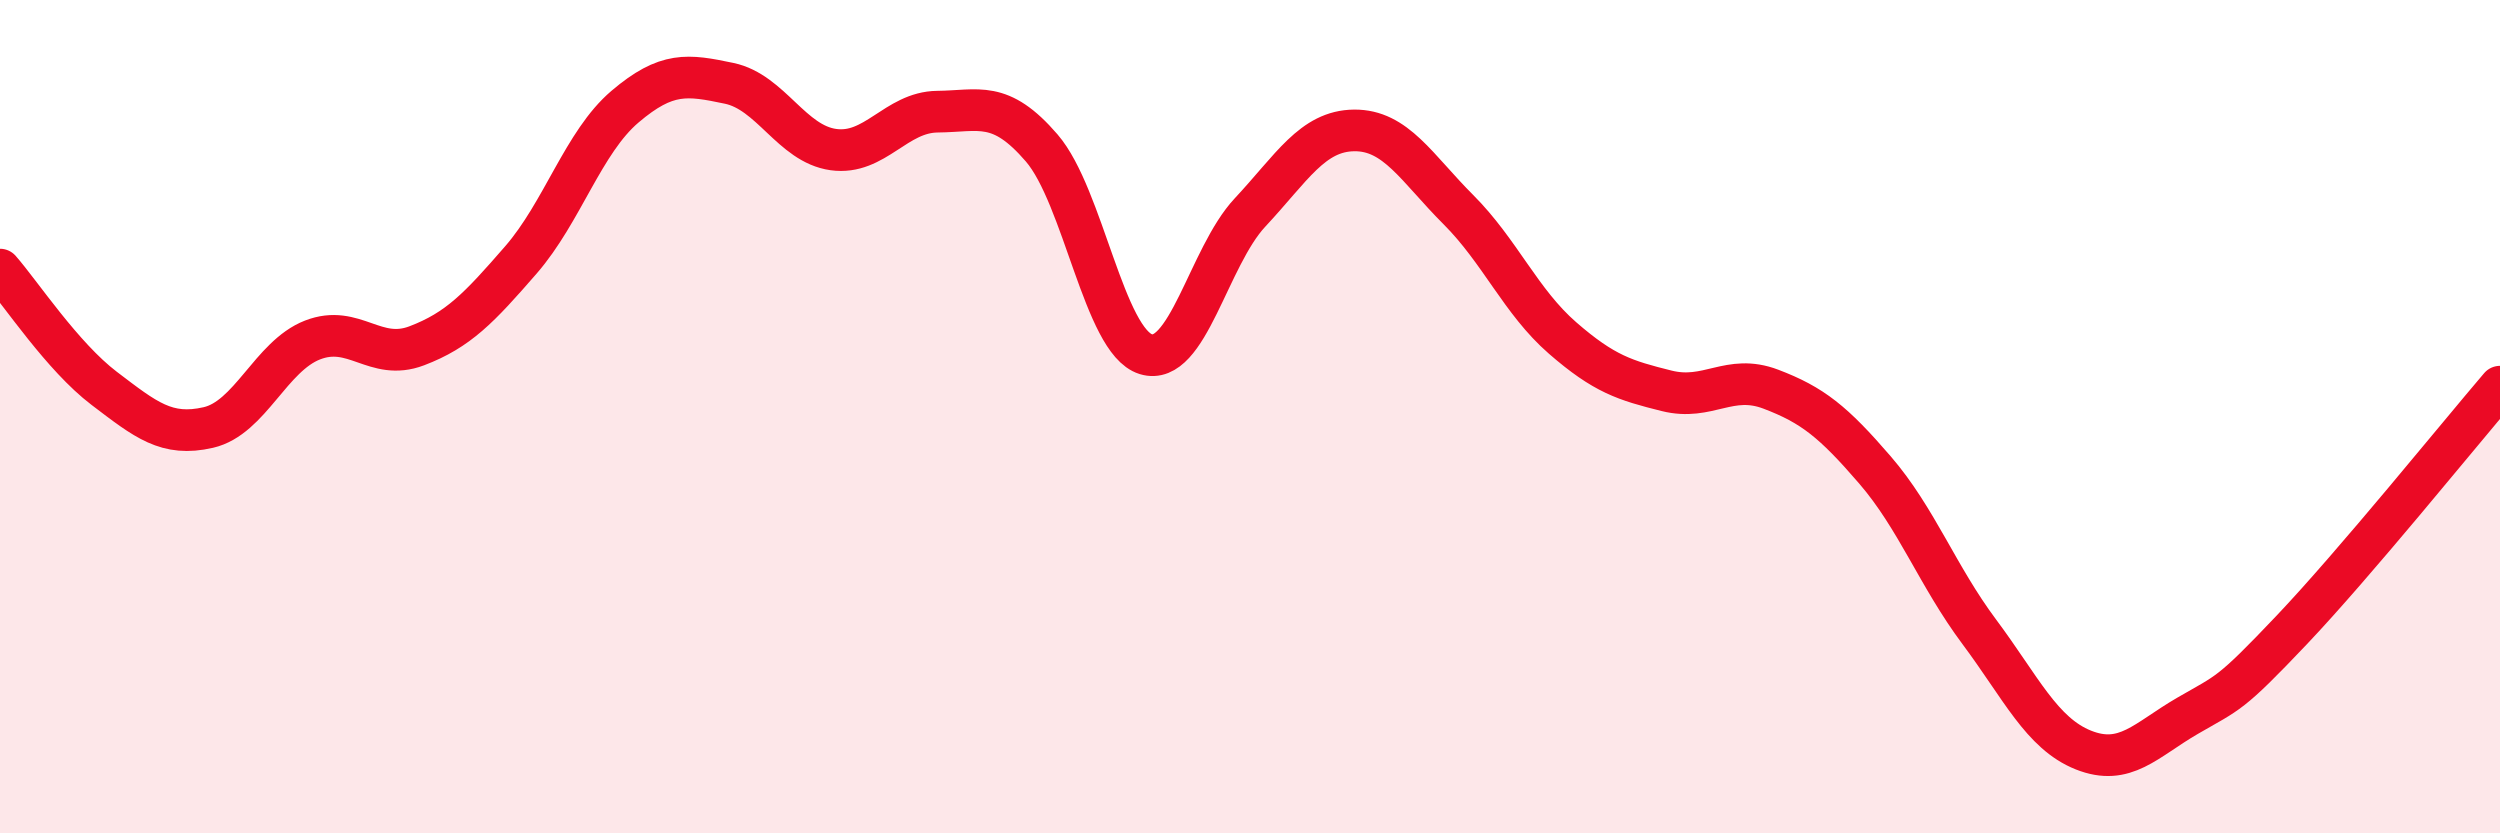
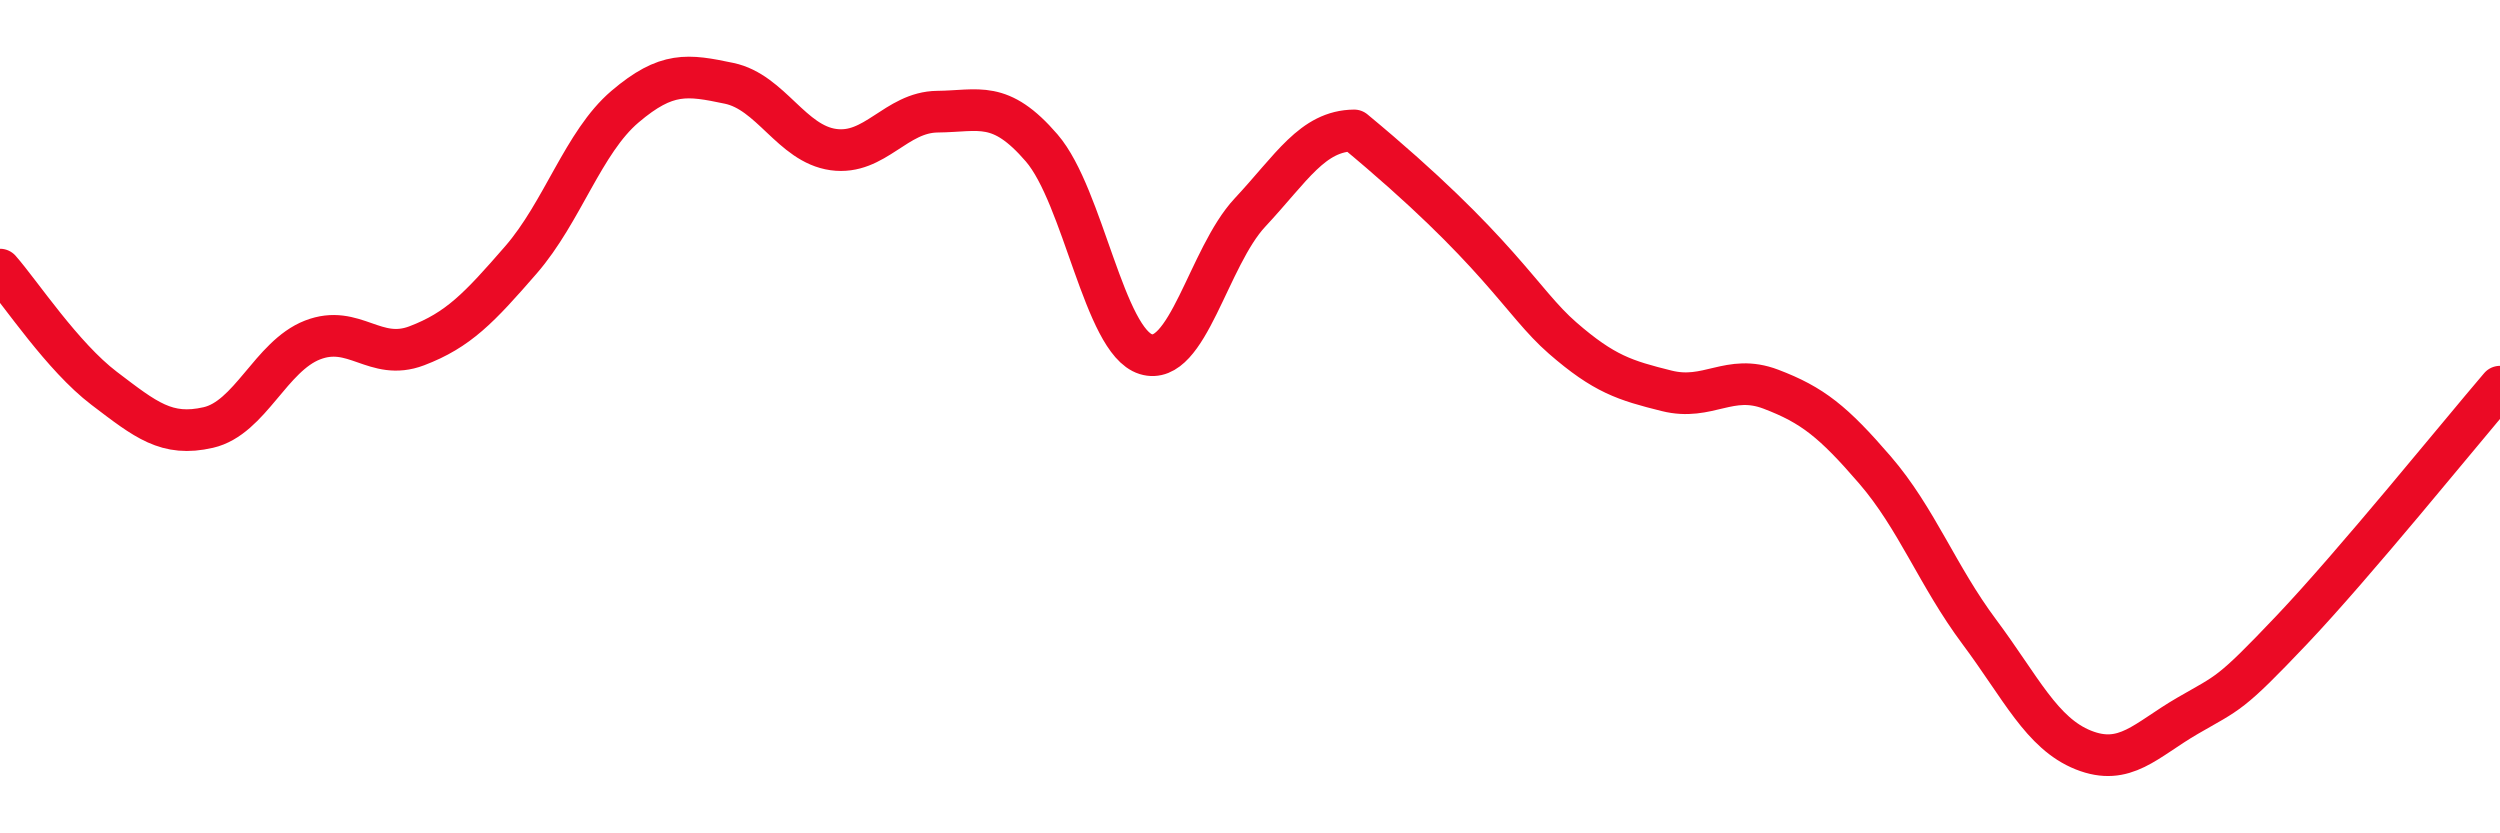
<svg xmlns="http://www.w3.org/2000/svg" width="60" height="20" viewBox="0 0 60 20">
-   <path d="M 0,6.47 C 0.5,7.04 1.5,8.56 2.5,9.32 C 3.5,10.08 4,10.49 5,10.26 C 6,10.03 6.5,8.55 7.5,8.16 C 8.5,7.77 9,8.68 10,8.3 C 11,7.92 11.5,7.39 12.5,6.24 C 13.5,5.09 14,3.41 15,2.56 C 16,1.71 16.5,1.79 17.5,2 C 18.5,2.21 19,3.45 20,3.59 C 21,3.73 21.5,2.69 22.5,2.68 C 23.5,2.67 24,2.39 25,3.55 C 26,4.71 26.5,8.19 27.5,8.5 C 28.5,8.81 29,6.17 30,5.1 C 31,4.03 31.5,3.14 32.5,3.13 C 33.5,3.12 34,4.03 35,5.03 C 36,6.03 36.5,7.24 37.5,8.11 C 38.5,8.98 39,9.13 40,9.38 C 41,9.63 41.5,8.96 42.5,9.34 C 43.5,9.72 44,10.12 45,11.28 C 46,12.44 46.5,13.82 47.5,15.16 C 48.5,16.5 49,17.6 50,18 C 51,18.4 51.5,17.76 52.5,17.18 C 53.5,16.6 53.5,16.7 55,15.12 C 56.5,13.54 59,10.45 60,9.28L60 20L0 20Z" fill="#EB0A25" opacity="0.1" stroke-linecap="round" stroke-linejoin="round" />
-   <path d="M 0,6.47 C 0.5,7.04 1.5,8.56 2.5,9.32 C 3.5,10.08 4,10.49 5,10.26 C 6,10.03 6.5,8.55 7.5,8.16 C 8.5,7.77 9,8.68 10,8.3 C 11,7.92 11.5,7.39 12.5,6.24 C 13.5,5.09 14,3.41 15,2.56 C 16,1.71 16.5,1.79 17.5,2 C 18.5,2.21 19,3.45 20,3.59 C 21,3.73 21.5,2.69 22.5,2.68 C 23.5,2.67 24,2.39 25,3.55 C 26,4.71 26.5,8.19 27.5,8.5 C 28.5,8.81 29,6.17 30,5.1 C 31,4.03 31.5,3.14 32.5,3.13 C 33.5,3.12 34,4.03 35,5.03 C 36,6.03 36.5,7.24 37.5,8.11 C 38.5,8.98 39,9.13 40,9.38 C 41,9.63 41.5,8.96 42.5,9.34 C 43.5,9.72 44,10.12 45,11.28 C 46,12.44 46.5,13.82 47.5,15.16 C 48.5,16.5 49,17.6 50,18 C 51,18.4 51.5,17.76 52.5,17.18 C 53.5,16.6 53.5,16.7 55,15.12 C 56.5,13.54 59,10.45 60,9.28" stroke="#EB0A25" stroke-width="1" fill="none" stroke-linecap="round" stroke-linejoin="round" />
+   <path d="M 0,6.47 C 0.5,7.04 1.5,8.56 2.5,9.32 C 3.5,10.08 4,10.49 5,10.26 C 6,10.03 6.5,8.55 7.5,8.16 C 8.5,7.77 9,8.68 10,8.3 C 11,7.92 11.5,7.39 12.5,6.24 C 13.5,5.09 14,3.41 15,2.56 C 16,1.71 16.5,1.79 17.5,2 C 18.5,2.21 19,3.45 20,3.59 C 21,3.73 21.5,2.69 22.5,2.68 C 23.5,2.67 24,2.39 25,3.55 C 26,4.71 26.5,8.19 27.5,8.5 C 28.5,8.81 29,6.17 30,5.1 C 31,4.03 31.5,3.14 32.5,3.13 C 36,6.03 36.5,7.24 37.5,8.11 C 38.5,8.98 39,9.13 40,9.38 C 41,9.63 41.5,8.96 42.5,9.34 C 43.5,9.72 44,10.12 45,11.28 C 46,12.44 46.5,13.82 47.5,15.16 C 48.5,16.5 49,17.6 50,18 C 51,18.4 51.5,17.76 52.5,17.18 C 53.5,16.6 53.5,16.7 55,15.12 C 56.5,13.54 59,10.45 60,9.28" stroke="#EB0A25" stroke-width="1" fill="none" stroke-linecap="round" stroke-linejoin="round" />
</svg>